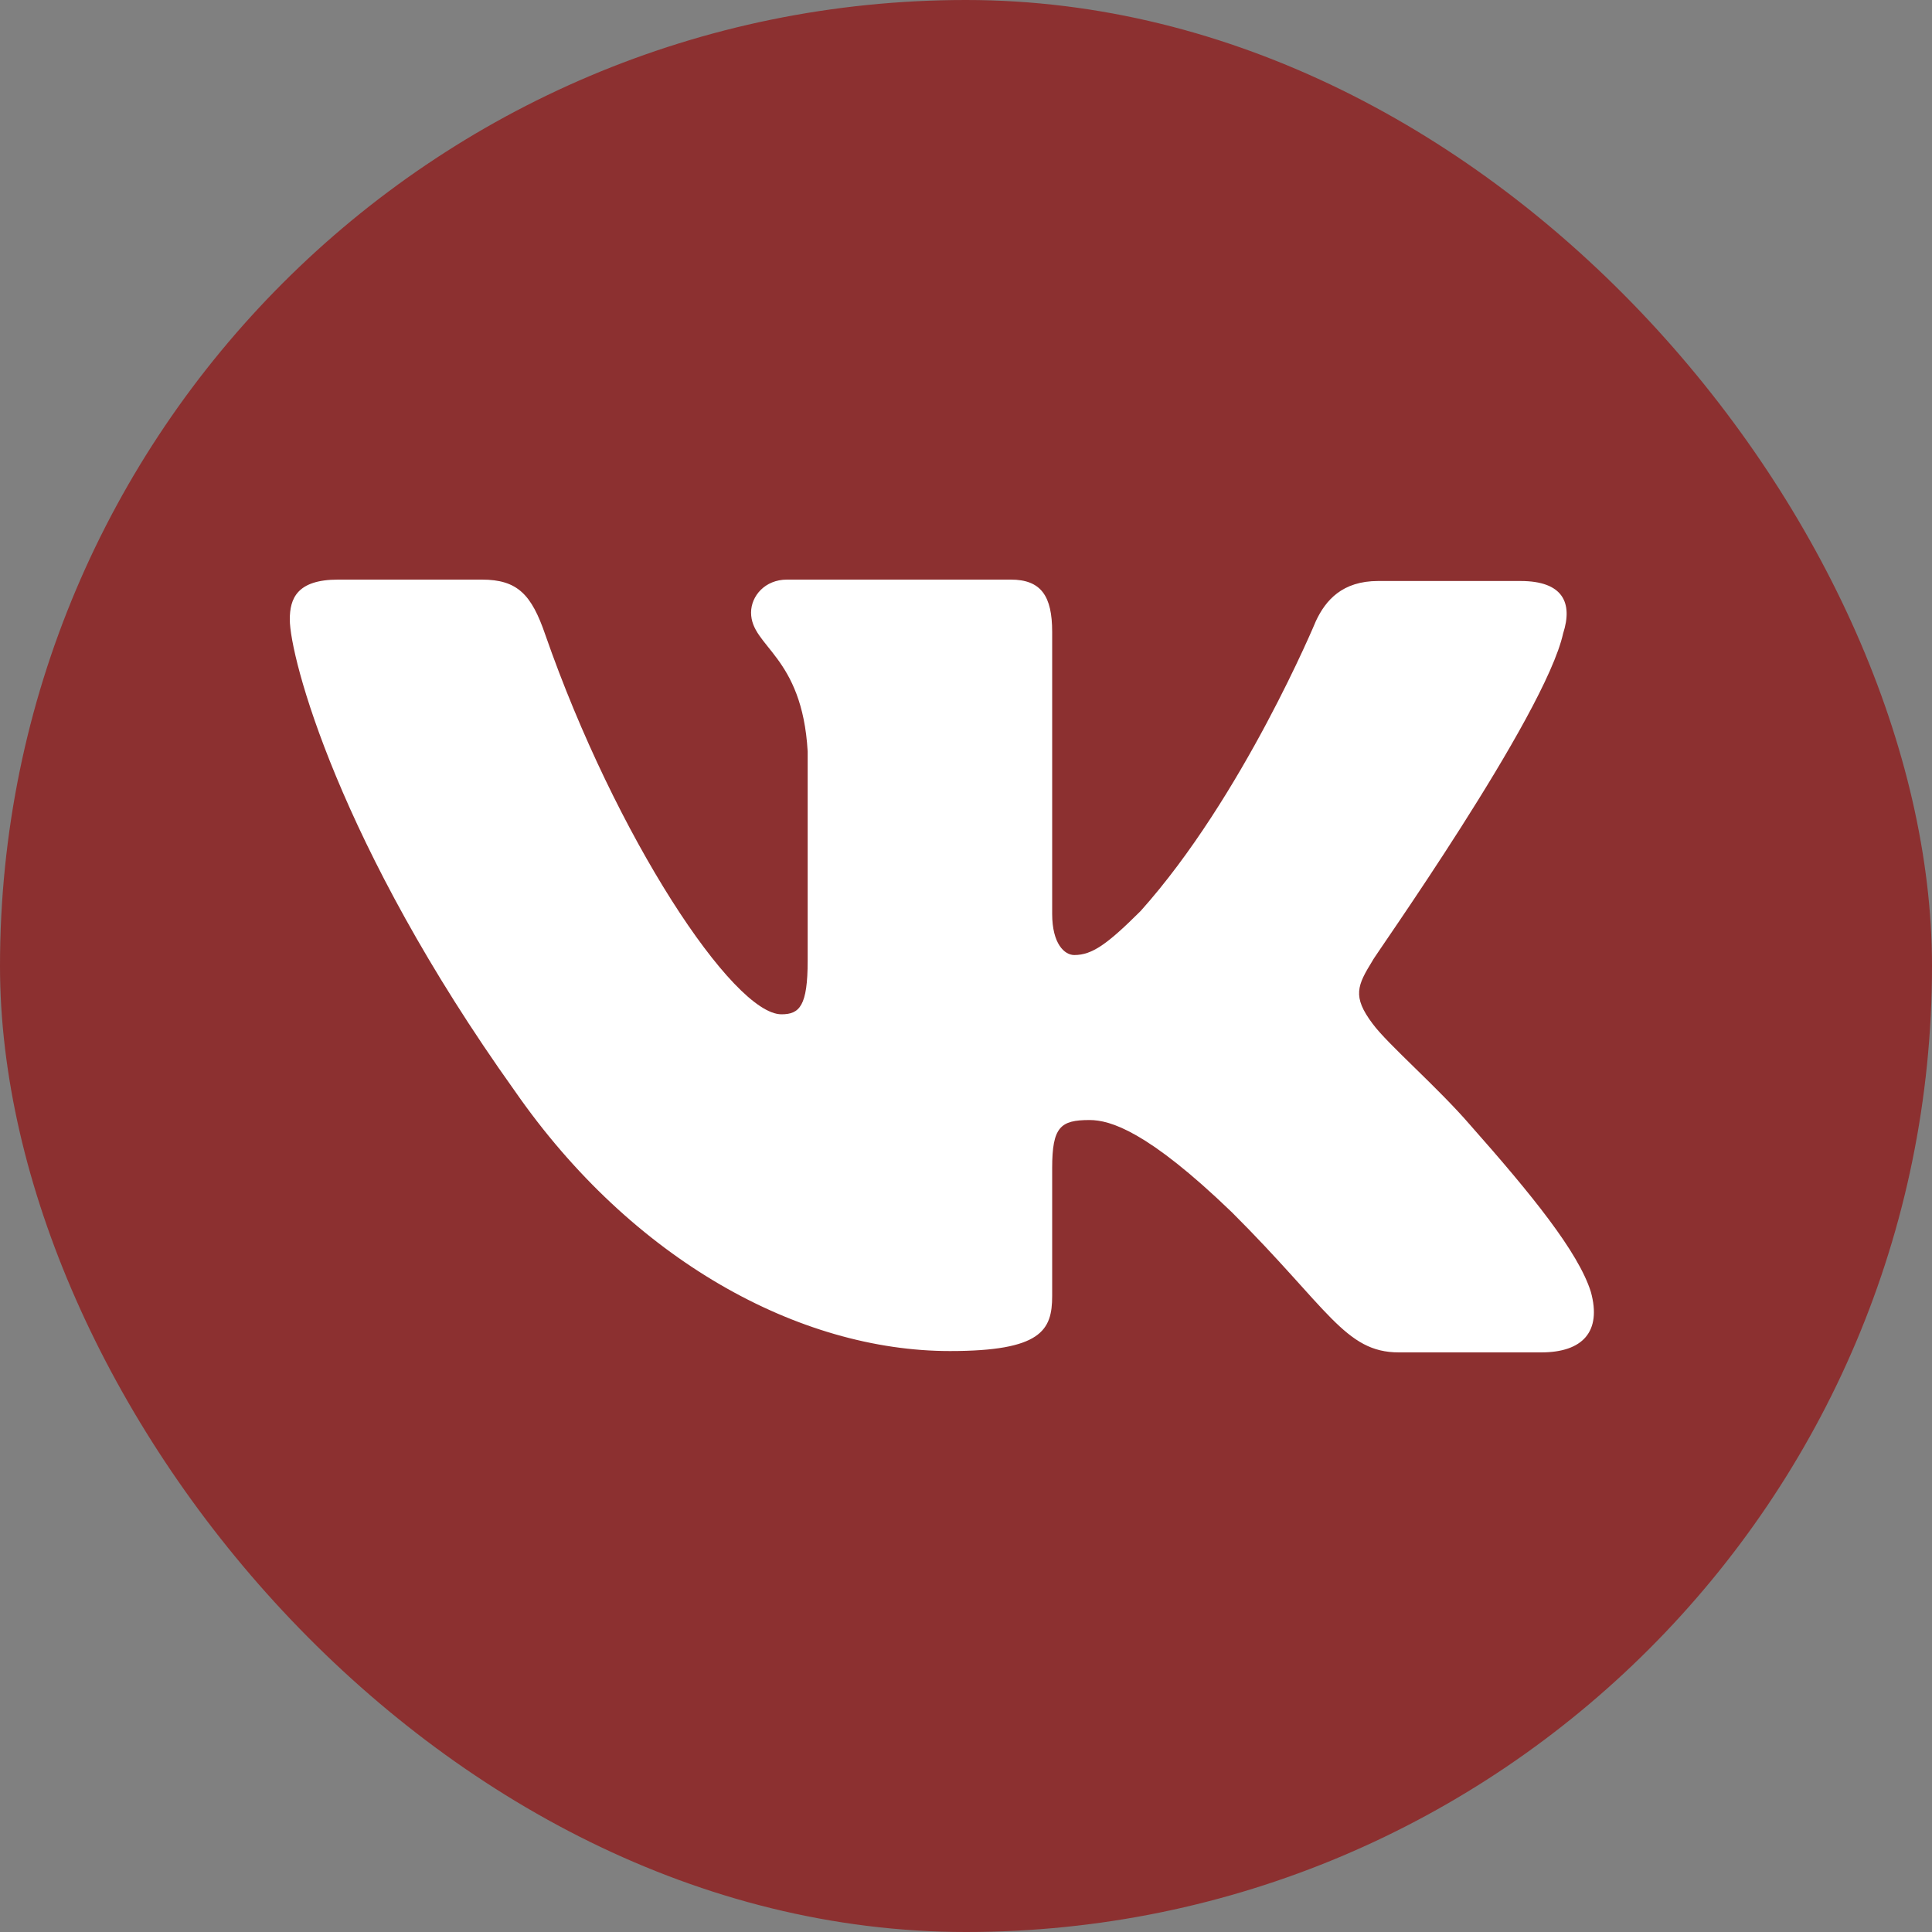
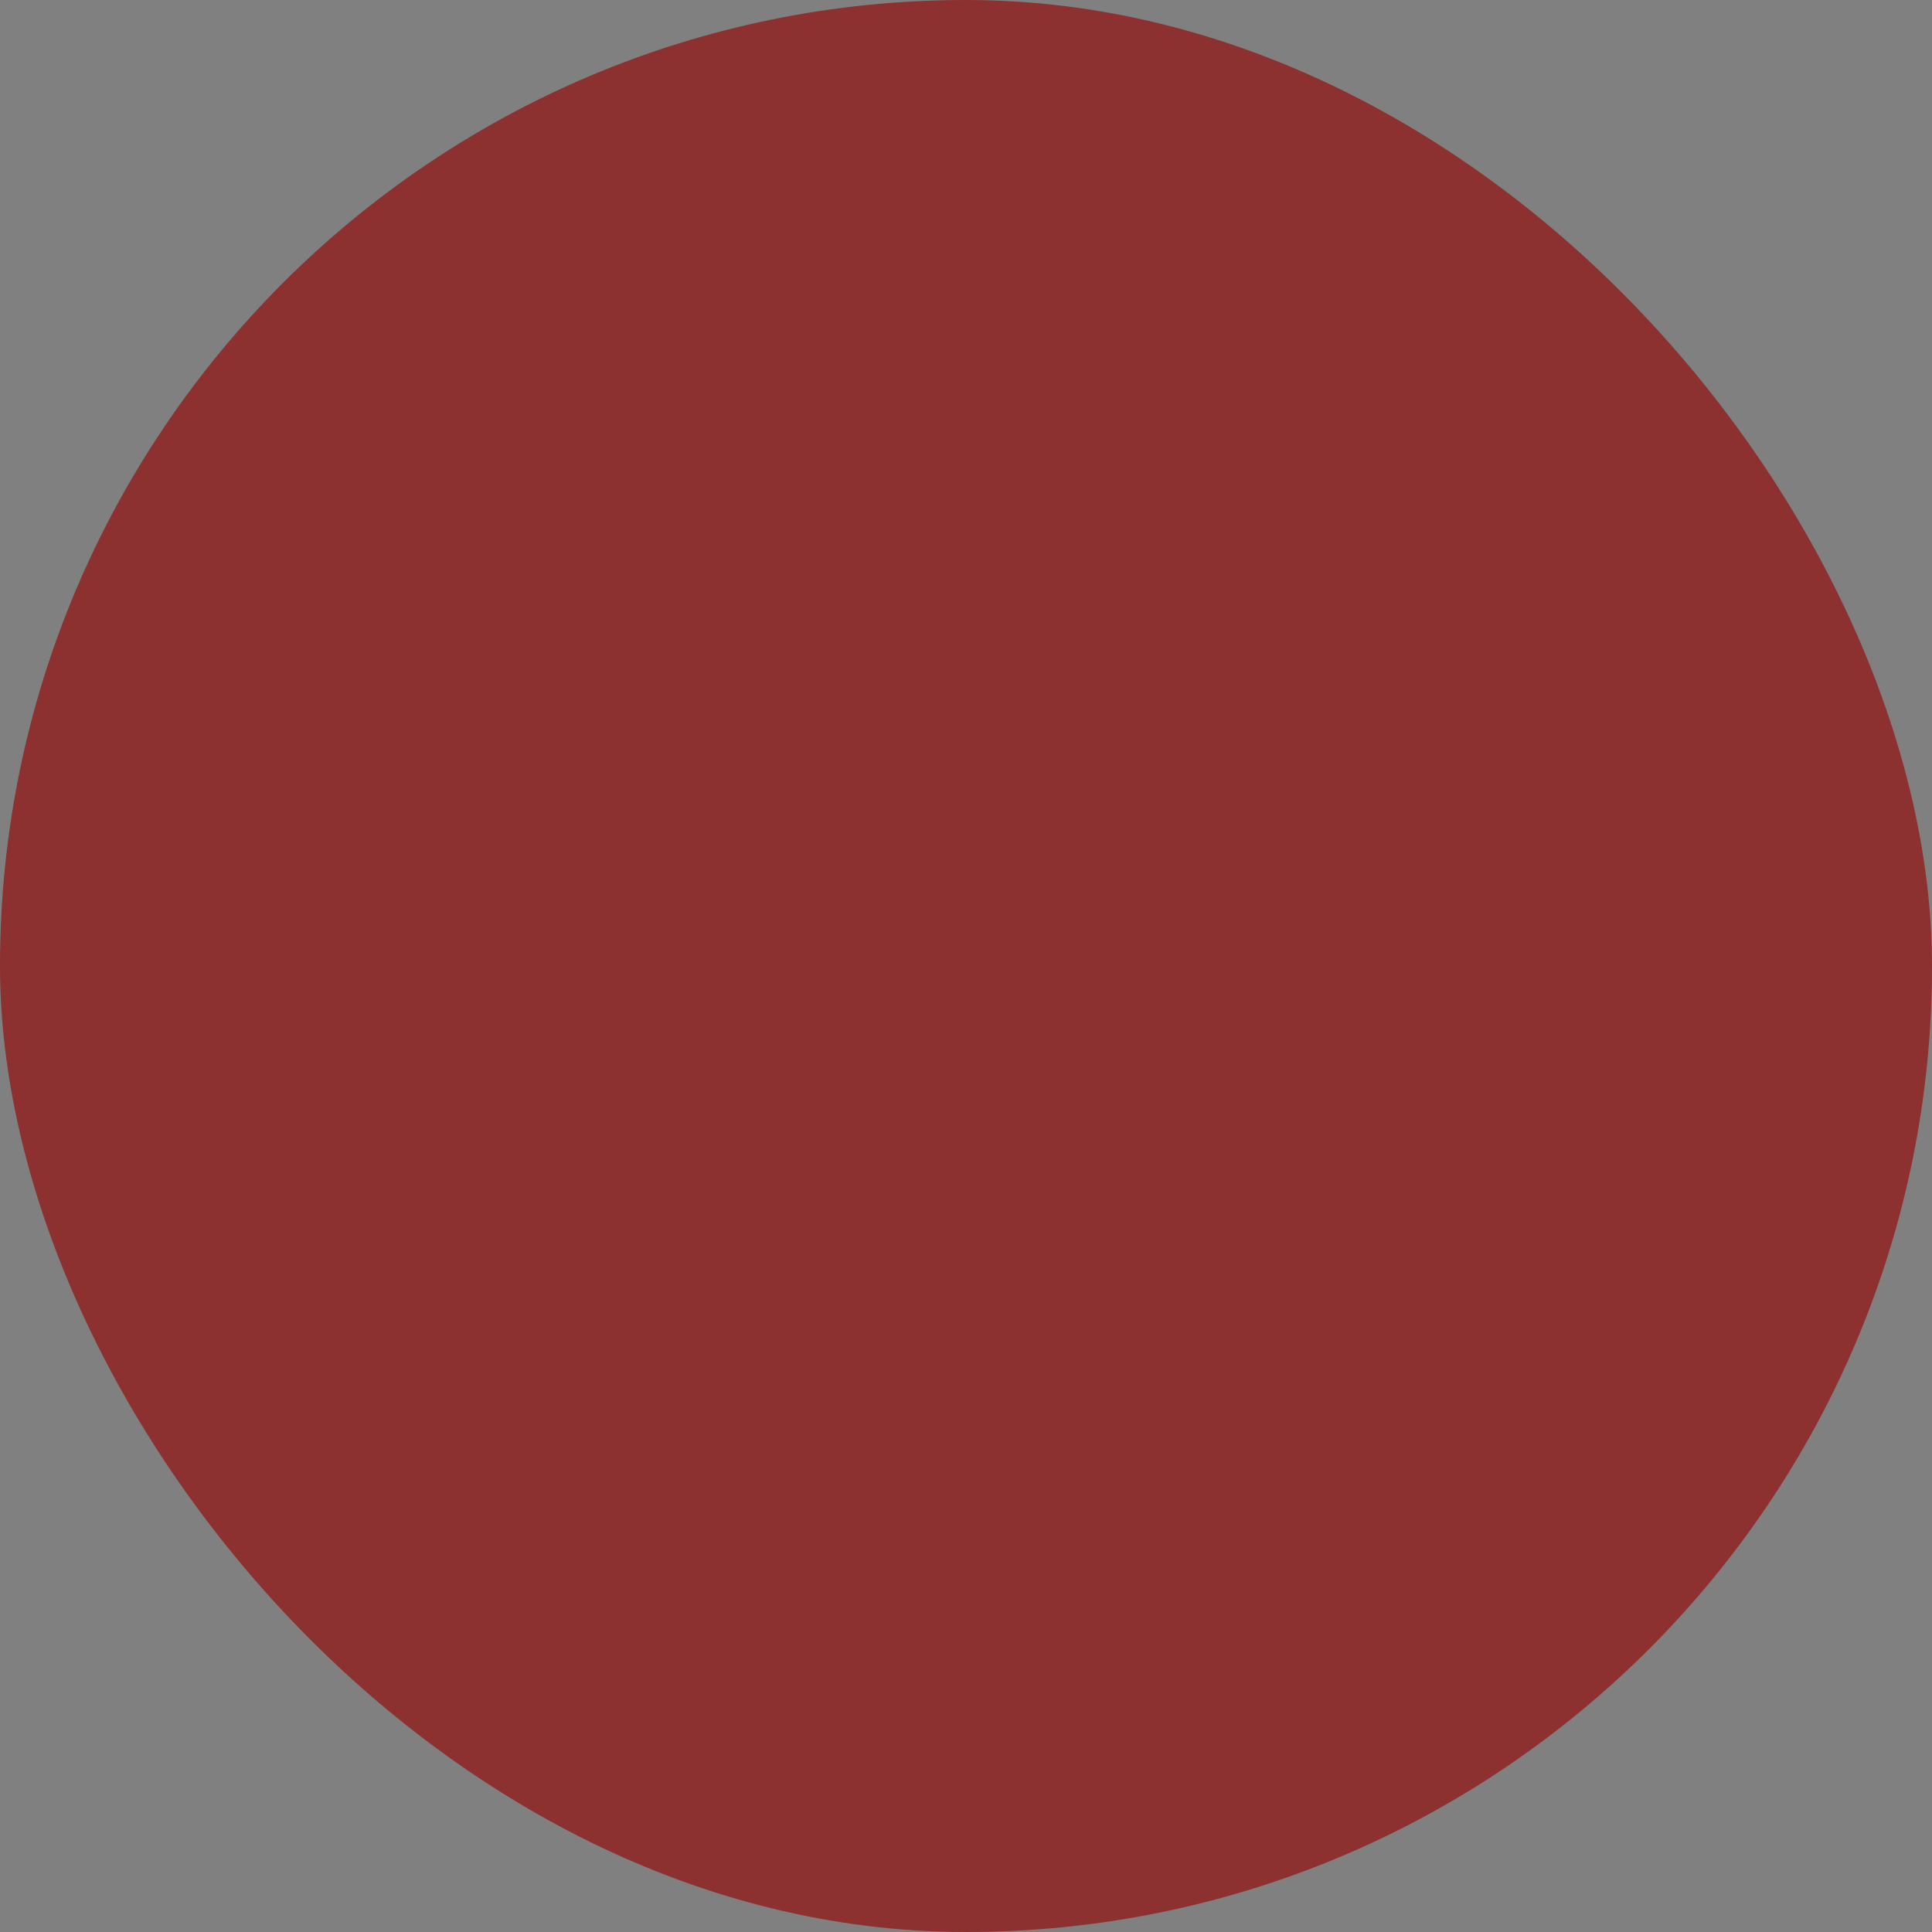
<svg xmlns="http://www.w3.org/2000/svg" width="40" height="40" viewBox="0 0 40 40" fill="none">
  <rect x="0" y="0" width="40" height="40" fill="#808080" stroke="none" />
  <rect width="40" height="40" rx="20" fill="#8C3030" />
-   <path fill-rule="evenodd" clip-rule="evenodd" d="M32.364 13.111C32.565 12.484 32.364 12.029 31.479 12.029H28.533C27.79 12.029 27.447 12.428 27.246 12.854C27.246 12.854 25.731 16.499 23.615 18.862C22.928 19.545 22.614 19.773 22.242 19.773C22.042 19.773 21.784 19.545 21.784 18.919V13.082C21.784 12.342 21.556 12 20.927 12H16.294C15.836 12 15.55 12.342 15.55 12.683C15.55 13.395 16.608 13.566 16.722 15.559V19.889C16.722 20.828 16.554 21 16.179 21C15.178 21 12.748 17.327 11.29 13.142C11.006 12.313 10.718 12 9.975 12H7.001C6.143 12 6 12.398 6 12.826C6 13.594 7.001 17.466 10.661 22.591C13.091 26.091 16.551 27.972 19.668 27.972C21.556 27.972 21.784 27.544 21.784 26.833V24.185C21.784 23.331 21.956 23.189 22.557 23.189C22.985 23.189 23.758 23.416 25.502 25.096C27.503 27.089 27.846 28 28.962 28H31.907C32.765 28 33.165 27.573 32.937 26.747C32.679 25.922 31.707 24.726 30.448 23.303C29.762 22.506 28.733 21.623 28.419 21.196C27.99 20.627 28.104 20.399 28.419 19.887C28.39 19.887 31.993 14.819 32.364 13.109" fill="white" />
</svg>